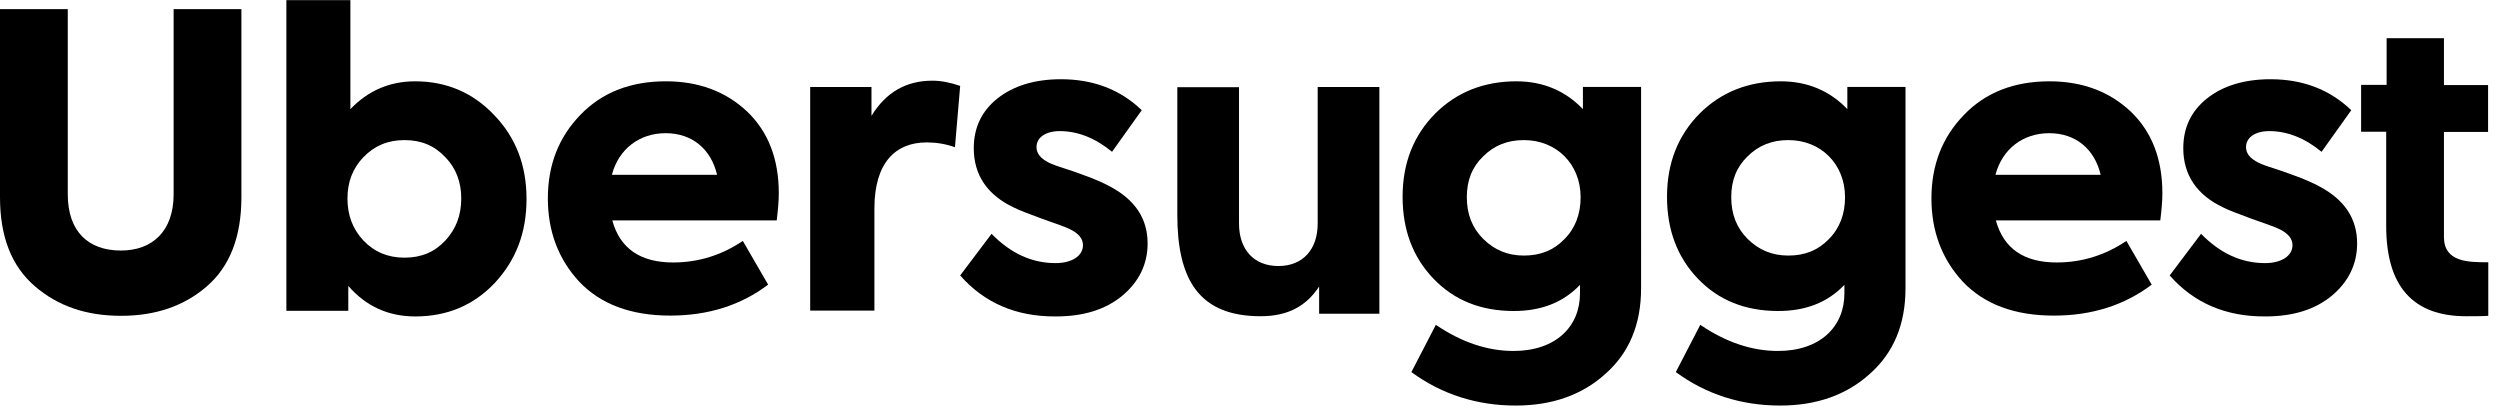
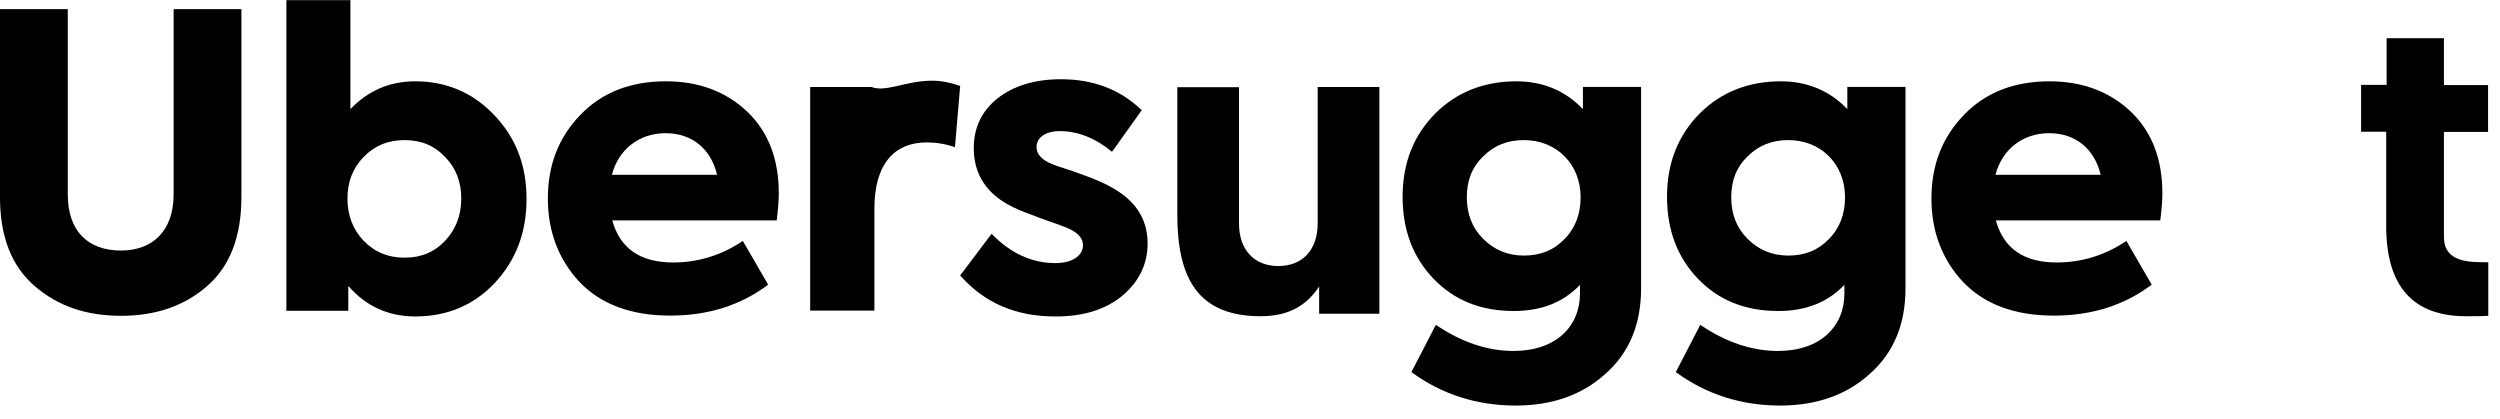
<svg xmlns="http://www.w3.org/2000/svg" width="185" height="31" viewBox="0 0 185 31" fill="none">
  <path d="M2.57 21.172C.851 19.686.0 17.518.0 14.593V.676H5.015V14.376c0 2.771 1.533 4.164 3.932 4.164 2.322.0 3.901-1.424 3.901-4.164V.676h5.016V14.593C17.864 17.518 17.012 19.701 15.325 21.172c-1.687 1.471-3.808 2.198-6.362 2.198C6.393 23.37 4.288 22.658 2.57 21.172z" fill="#000" />
  <path d="M36.579 8.525c1.594 1.656 2.384 3.715 2.384 6.192C38.963 17.225 38.173 19.268 36.61 20.94 35.046 22.596 33.08 23.417 30.727 23.417 28.731 23.417 27.074 22.658 25.774 21.157v1.842h-4.582V.011h4.737V8.076c1.3-1.362 2.895-2.059 4.799-2.059 2.322.0 4.288.851 5.851 2.508zM32.957 11.637C32.167 10.785 31.176 10.367 29.938 10.367c-1.238.0-2.229.418-3.05 1.269C26.099 12.457 25.712 13.479 25.712 14.686c0 1.238.387 2.26 1.177 3.111C27.709 18.649 28.7 19.067 29.938 19.067 31.176 19.067 32.167 18.649 32.957 17.798 33.746 16.946 34.133 15.925 34.133 14.686c0-1.208-.387-2.245-1.177-3.05z" fill="#000" />
  <path d="M57.477 16.311H45.309C45.882 18.401 47.399 19.423 49.814 19.423 51.687 19.423 53.405 18.881 54.969 17.828l1.873 3.235c-2.028 1.532-4.443 2.291-7.245 2.291-2.926.0-5.155-.851-6.734-2.508-1.532-1.656-2.322-3.715-2.322-6.161.0-2.508.82-4.551 2.415-6.192 1.594-1.656 3.715-2.477 6.316-2.477C51.718 6.017 53.715 6.776 55.278 8.246c1.563 1.486 2.353 3.498 2.353 6.068C57.631 14.887 57.569 15.553 57.477 16.311zM45.278 12.937h7.786C52.616 11.033 51.223 9.856 49.257 9.856c-1.919.0-3.467 1.145-3.978 3.08z" fill="#000" />
-   <path d="M59.954 22.984V6.436h4.536V8.572C65.542 6.854 67.028 5.971 68.994 5.971 69.629 5.971 70.294 6.095 71.053 6.358l-.387 4.536C69.969 10.646 69.272 10.538 68.576 10.538c-2.322.0-3.87 1.517-3.87 4.892v7.554H59.954z" fill="#000" />
+   <path d="M59.954 22.984V6.436h4.536C65.542 6.854 67.028 5.971 68.994 5.971 69.629 5.971 70.294 6.095 71.053 6.358l-.387 4.536C69.969 10.646 69.272 10.538 68.576 10.538c-2.322.0-3.87 1.517-3.87 4.892v7.554H59.954z" fill="#000" />
  <path d="M71.053 20.383l2.322-3.08C74.799 18.758 76.362 19.47 78.112 19.47c1.176.0 2.028-.511 2.028-1.331C80.139 17.659 79.814 17.256 79.118 16.931 78.87 16.807 78.204 16.575 77.152 16.203 76.099 15.816 75.372 15.538 75.016 15.352 73.05 14.423 72.059 12.937 72.059 10.971 72.059 9.454 72.632 8.231 73.808 7.287 74.985 6.358 76.548 5.863 78.514 5.863 80.898 5.863 82.895 6.621 84.489 8.154L82.291 11.234C81.053 10.213 79.752 9.702 78.421 9.702 77.368 9.702 76.703 10.182 76.703 10.878 76.703 11.482 77.183 11.931 78.189 12.271 79.969 12.844 81.269 13.324 82.121 13.789 83.994 14.779 84.923 16.172 84.923 18.015 84.923 19.547 84.288 20.847 83.05 21.884 81.811 22.906 80.186 23.417 78.127 23.417 75.186 23.433 72.833 22.411 71.053 20.383z" fill="#000" />
  <path d="M87.121 15.894V6.451H91.687V16.544C91.687 18.448 92.771 19.686 94.597 19.686 96.424 19.686 97.508 18.448 97.508 16.544V6.436h4.566V15.878c0 .573.0 7.337.0 7.337H97.616s0-.805.0-2.012C96.703 22.581 95.402 23.401 93.282 23.401c-4.598.0-6.161-2.771-6.161-7.508z" fill="#000" />
  <path d="M117.121 6.435h4.319V21.342C121.44 24.005 120.557 26.11 118.808 27.658 117.09 29.221 114.861 30.011 112.167 30.011c-2.864.0-5.464-.82-7.724-2.477L106.254 24.036c1.904 1.3 3.839 1.935 5.743 1.935 3.142.0 4.922-1.811 4.922-4.257V21.079C115.681 22.379 114.056 23.014 112.028 23.014 109.582 23.014 107.616 22.224 106.084 20.63c-1.533-1.594-2.292-3.622-2.292-6.068C103.792 12.054 104.613 10.011 106.207 8.401 107.802 6.807 109.83 6.017 112.214 6.017c1.965.0 3.622.697 4.922 2.059V6.435H117.121zM112.771 10.367C111.563 10.367 110.573 10.754 109.752 11.574 108.932 12.364 108.545 13.355 108.545 14.593c0 1.238.387 2.26 1.207 3.08C110.573 18.494 111.563 18.912 112.771 18.912 113.978 18.912 114.969 18.525 115.758 17.704 116.579 16.884 116.966 15.831 116.966 14.593 116.966 12.147 115.186 10.367 112.771 10.367z" fill="#000" />
  <path d="M136.688 6.435H141.006V21.342C141.006 24.005 140.124 26.11 138.375 27.658 136.657 29.221 134.427 30.011 131.734 30.011 128.87 30.011 126.27 29.191 124.01 27.534L125.821 24.036c1.904 1.3 3.839 1.935 5.743 1.935 3.142.0 4.922-1.811 4.922-4.257V21.079C135.248 22.379 133.623 23.014 131.595 23.014 129.149 23.014 127.183 22.224 125.65 20.63 124.118 19.036 123.359 17.008 123.359 14.562 123.359 12.054 124.18 10.011 125.774 8.401 127.369 6.807 129.397 6.017 131.78 6.017 133.746 6.017 135.403 6.714 136.703 8.076V6.435H136.688zM132.338 10.367C131.13 10.367 130.14 10.754 129.319 11.574 128.499 12.364 128.112 13.355 128.112 14.593c0 1.238.387 2.26 1.207 3.08C130.14 18.494 131.13 18.912 132.338 18.912 133.545 18.912 134.536 18.525 135.325 17.704 136.146 16.884 136.533 15.831 136.533 14.593c0-2.446-1.78-4.226-4.195-4.226z" fill="#000" />
  <path d="M159.861 16.311H147.694C148.266 18.401 149.783 19.423 152.198 19.423 154.071 19.423 155.79 18.881 157.353 17.828L159.226 21.064C157.198 22.596 154.783 23.355 151.982 23.355 149.056 23.355 146.827 22.503 145.248 20.847 143.715 19.191 142.926 17.132 142.926 14.686 142.926 12.178 143.746 10.135 145.341 8.494 146.935 6.838 149.056 6.017 151.656 6.017 154.102 6.017 156.099 6.776 157.663 8.246 159.226 9.732 160.016 11.745 160.016 14.314 160.016 14.887 159.954 15.553 159.861 16.311zm-12.198-3.375h7.786C155 11.033 153.607 9.856 151.641 9.856 149.721 9.856 148.173 11.002 147.663 12.937z" fill="#000" />
-   <path d="M160.557 20.383l2.322-3.08C164.303 18.758 165.867 19.47 167.616 19.47 168.792 19.47 169.644 18.959 169.644 18.138 169.644 17.659 169.319 17.256 168.622 16.931 168.374 16.807 167.724 16.575 166.656 16.203 165.604 15.816 164.876 15.538 164.52 15.352 162.554 14.423 161.563 12.937 161.563 10.971c0-1.517.573-2.74 1.75-3.684C164.489 6.358 166.052 5.863 168.018 5.863c2.384.0 4.381.759 5.976 2.291L171.796 11.234C170.557 10.213 169.257 9.702 167.926 9.702 166.873 9.702 166.207 10.182 166.207 10.878 166.207 11.482 166.687 11.931 167.693 12.271 169.474 12.844 170.774 13.324 171.625 13.789 173.498 14.779 174.427 16.172 174.427 18.015 174.427 19.547 173.792 20.847 172.554 21.884c-1.238 1.022-2.864 1.532-4.923 1.532C164.69 23.433 162.337 22.411 160.557 20.383z" fill="#000" />
  <path d="M184.133 23.371C183.839 23.402 182.802 23.402 182.493 23.402 178.545 23.402 176.579 21.173 176.579 16.73V9.749h-1.857V6.281H176.61V2.829H180.852V6.297H184.118v3.467H180.852V17.535C180.852 19.408 182.663 19.408 184.133 19.408c0 1.145.0 3.08.0 3.963z" fill="#000" />
</svg>